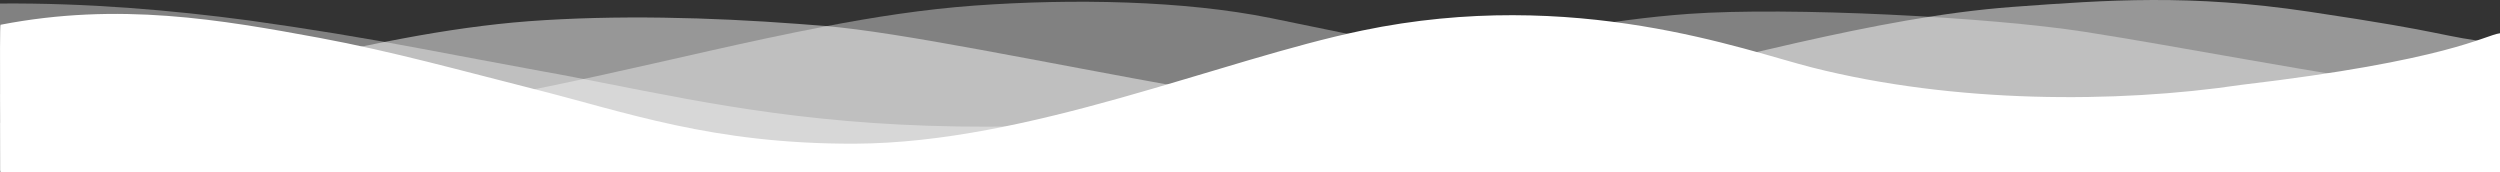
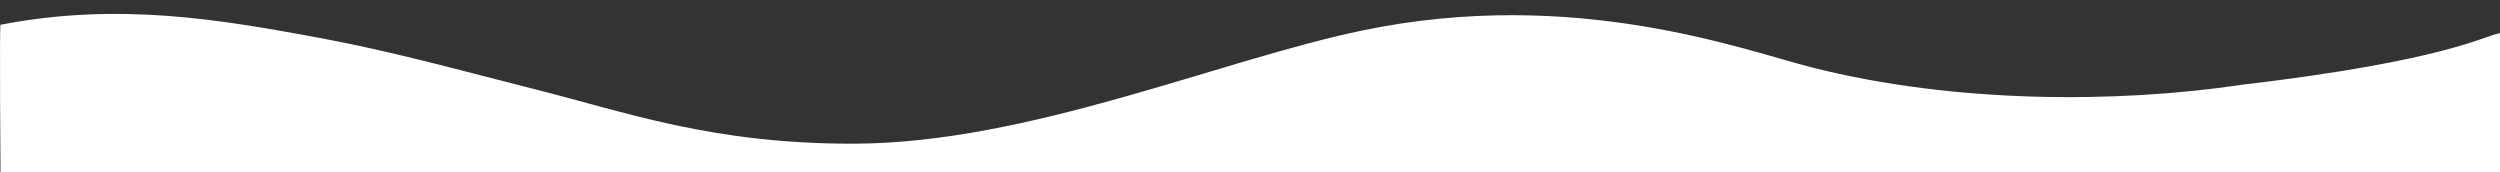
<svg xmlns="http://www.w3.org/2000/svg" preserveAspectRatio="none" viewBox="0 0 1438 99" version="1.1">
  <rect x="0" y="0" width="1438" height="99" fill="#333333" stroke="none" />
  <g id="divider" fill="#ffffff" fill-rule="nonzero">
    <path d="M1042.457,38.85 C1003.883,29.168 905.969,-8.022 783.402,17.585 C701.92,34.507 591.679,82.283 491.71,82.645 C409.314,82.917 359.785,64.367 305.92,50.884 C266.435,40.931 226.035,29.62 183.583,21.748 C126.978,11.342 68.548,1.027 0.304,14.238 C-0.38,14.328 0.304,98.933 0.304,98.933 L1438.001,98.933 L1438.001,19.123 C1429.099,20.301 1408.329,34.778 1289.188,48.804 C1217.291,59.481 1123.939,59.481 1042.457,38.85 Z" id="Path" />
-     <path d="M1438.001,55.624 L1433.293,94.352 L190.665,98.877 L0,97.881 L0,53.995 C18.857,57.332 38.282,60.175 58.141,62.501 C91.649,66.37 126.492,68.263 161.478,68.111 C222.444,68.02 283.41,56.891 343.434,43.77 C387.453,34.178 430.765,23.591 473.371,15.448 C502.795,9.748 531.747,5.313 560.23,3.232 C617.43,-0.931 681.221,0.337 730.888,10.38 L817.276,28.116 C905.077,46.123 989.346,63.315 1062.554,74.898 C1095.273,80.055 1125.638,84.218 1153.179,86.751 C1184.486,89.738 1212.262,90.824 1235.566,89.376 L1252.986,86.389 C1289.234,79.965 1344.317,69.106 1393.277,56.348 C1406.224,53 1394.69,56.71 1406.695,53.271 C1434.942,45.037 1410.697,59.515 1416.111,58.971 L1438.001,55.624 Z" id="Path" opacity="0.38" />
-     <path d="M1327.965,6.688 C1259.934,-3.447 1213.134,-0.099 1157.66,3.972 C1077.53,9.945 992.149,36.277 905.17,53.559 C867.959,60.889 830.292,66.59 792.852,68.309 C756.782,63.422 719.799,57.269 684.185,50.936 C597.663,35.463 518.446,18.631 474.386,14.921 L459.092,13.745 C408.411,9.945 354.306,8.497 304.082,12.207 C280.34,14.017 256.142,17.546 231.486,22.161 C174.641,32.747 115.97,48.764 56.387,60.799 C38.134,64.554 19.301,67.849 0,70.662 L0,98.531 L184.915,97.175 L897.865,92.017 L901.062,92.289 L1438.001,97.537 L1438.001,25.146 C1399.191,20.261 1413.573,19.446 1327.965,6.688 Z" id="Path" opacity="0.49" />
-     <path d="M1297.688,89.794 L1271.271,89.975 L1165.848,90.698 L0,98.933 L0,2.022 C50.451,1.66 98.047,5.732 143.5,11.794 C176.857,16.442 209.51,21.789 241.309,27.81 C265.107,32.245 288.666,36.769 311.988,41.021 C323.886,43.103 335.547,45.456 347.208,47.717 C409.32,59.934 472.622,73.054 568.289,72.873 C616.598,72.782 665.145,65.906 713.216,56.585 C751.293,49.166 789.131,40.297 826.255,32.064 C875.992,21.115 924.539,11.342 971.183,7.994 C1029.012,3.831 1144.668,9.804 1199.165,18.309 C1253.662,26.815 1317.201,39.665 1430.716,56.947 C1475.694,63.915 1297.688,89.794 1297.688,89.794 Z" id="Path" opacity="0.38" />
  </g>
</svg>